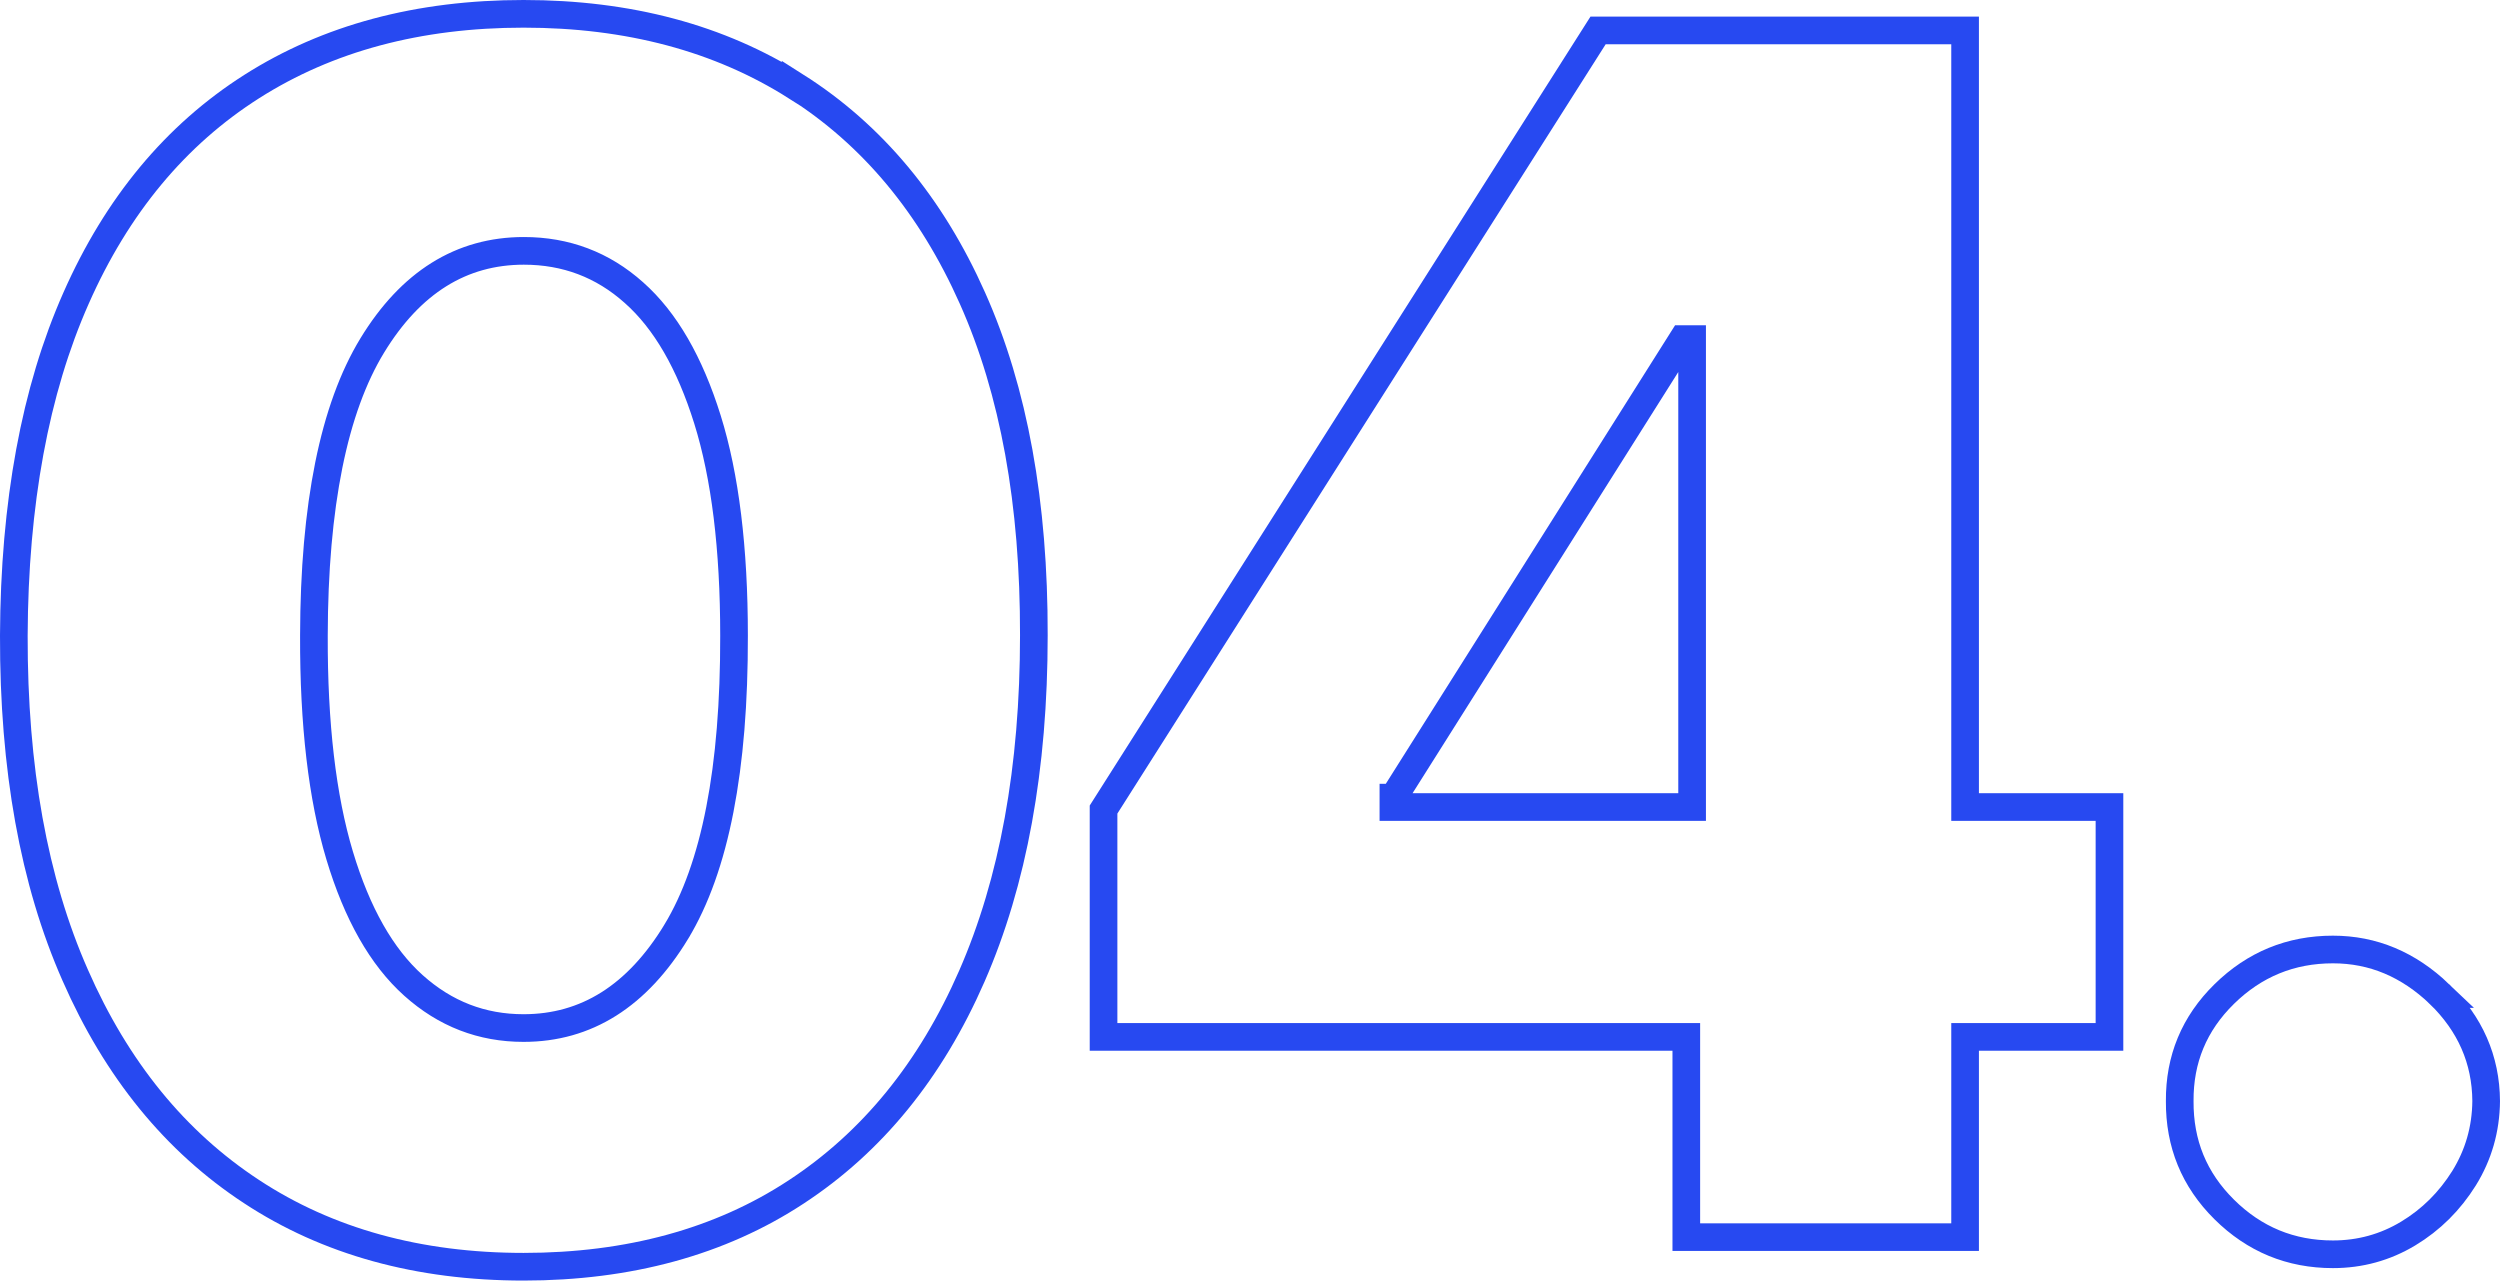
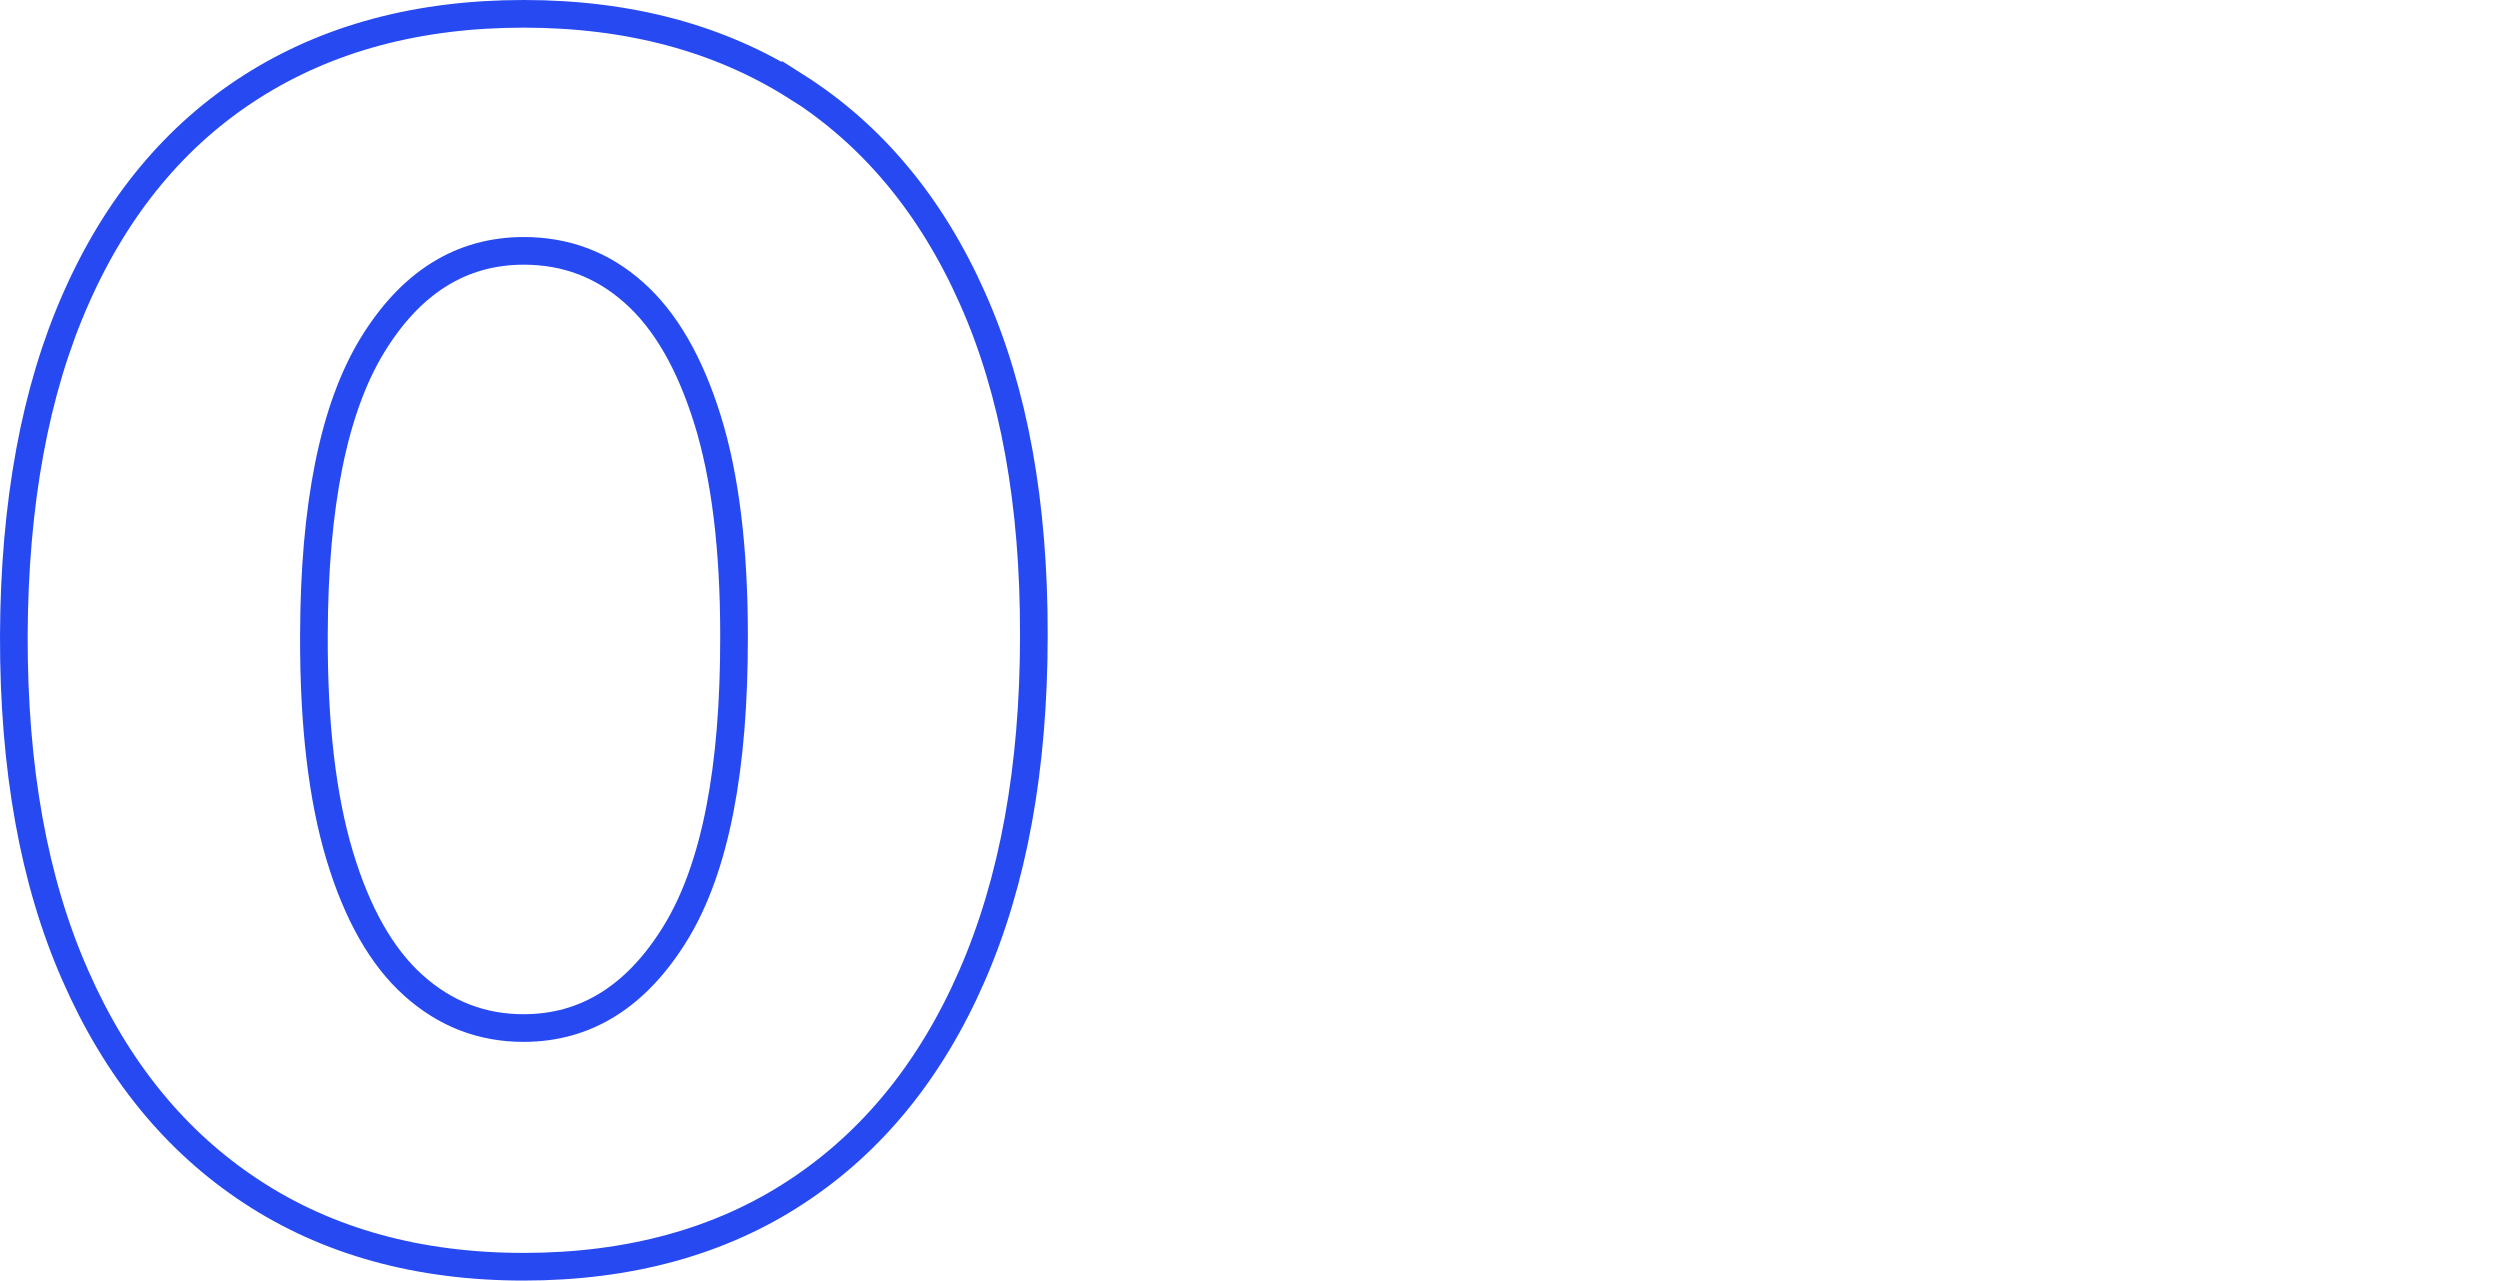
<svg xmlns="http://www.w3.org/2000/svg" id="Layer_2" viewBox="0 0 90.39 46.3">
  <defs>
    <style>.cls-1{fill:none;stroke:#2749f1;stroke-miterlimit:10;}</style>
  </defs>
  <g id="Layer_1-2">
    <path class="cls-1" d="M28.78,3.13c-2.76-1.75-6.05-2.63-9.85-2.63s-7.08.88-9.83,2.63c-2.75,1.75-4.87,4.3-6.35,7.65-1.48,3.34-2.23,7.41-2.25,12.2-.01,4.79.72,8.88,2.22,12.28,1.49,3.4,3.61,6.01,6.37,7.82,2.75,1.81,6.04,2.72,9.84,2.72s7.11-.9,9.85-2.7c2.75-1.8,4.87-4.4,6.36-7.81s2.24-7.51,2.24-12.32c.01-4.77-.72-8.83-2.22-12.19-1.49-3.35-3.62-5.91-6.38-7.66ZM24.45,33.69c-1.41,2.32-3.25,3.48-5.52,3.48-1.51,0-2.83-.51-3.98-1.54-1.15-1.03-2.04-2.6-2.67-4.7-.63-2.1-.94-4.75-.93-7.95.01-4.72.72-8.21,2.11-10.49,1.39-2.28,3.22-3.42,5.48-3.42,1.52,0,2.85.5,3.98,1.51,1.14,1.01,2.02,2.54,2.66,4.59.64,2.05.96,4.66.96,7.81.01,4.82-.68,8.38-2.09,10.71Z" />
-     <path class="cls-1" d="M76.27,29.18h-5.22V1.1h-13.27l-17.88,28.17v8.22h21.07v7.24h10.08v-7.24h5.22v-8.31ZM50.38,28.84l10.46-16.58h.34v16.92h-10.8v-.34Z" />
-     <path class="cls-1" d="M88.2,35.94c-1.12-1.07-2.4-1.61-3.85-1.61-1.53,0-2.84.54-3.93,1.61-1.09,1.07-1.62,2.36-1.61,3.87-.01,1.54.52,2.84,1.61,3.92,1.09,1.08,2.4,1.62,3.93,1.62.98,0,1.89-.25,2.72-.75.83-.5,1.5-1.17,2.02-2,.52-.84.79-1.77.8-2.79-.01-1.5-.58-2.79-1.69-3.87Z" />
  </g>
</svg>